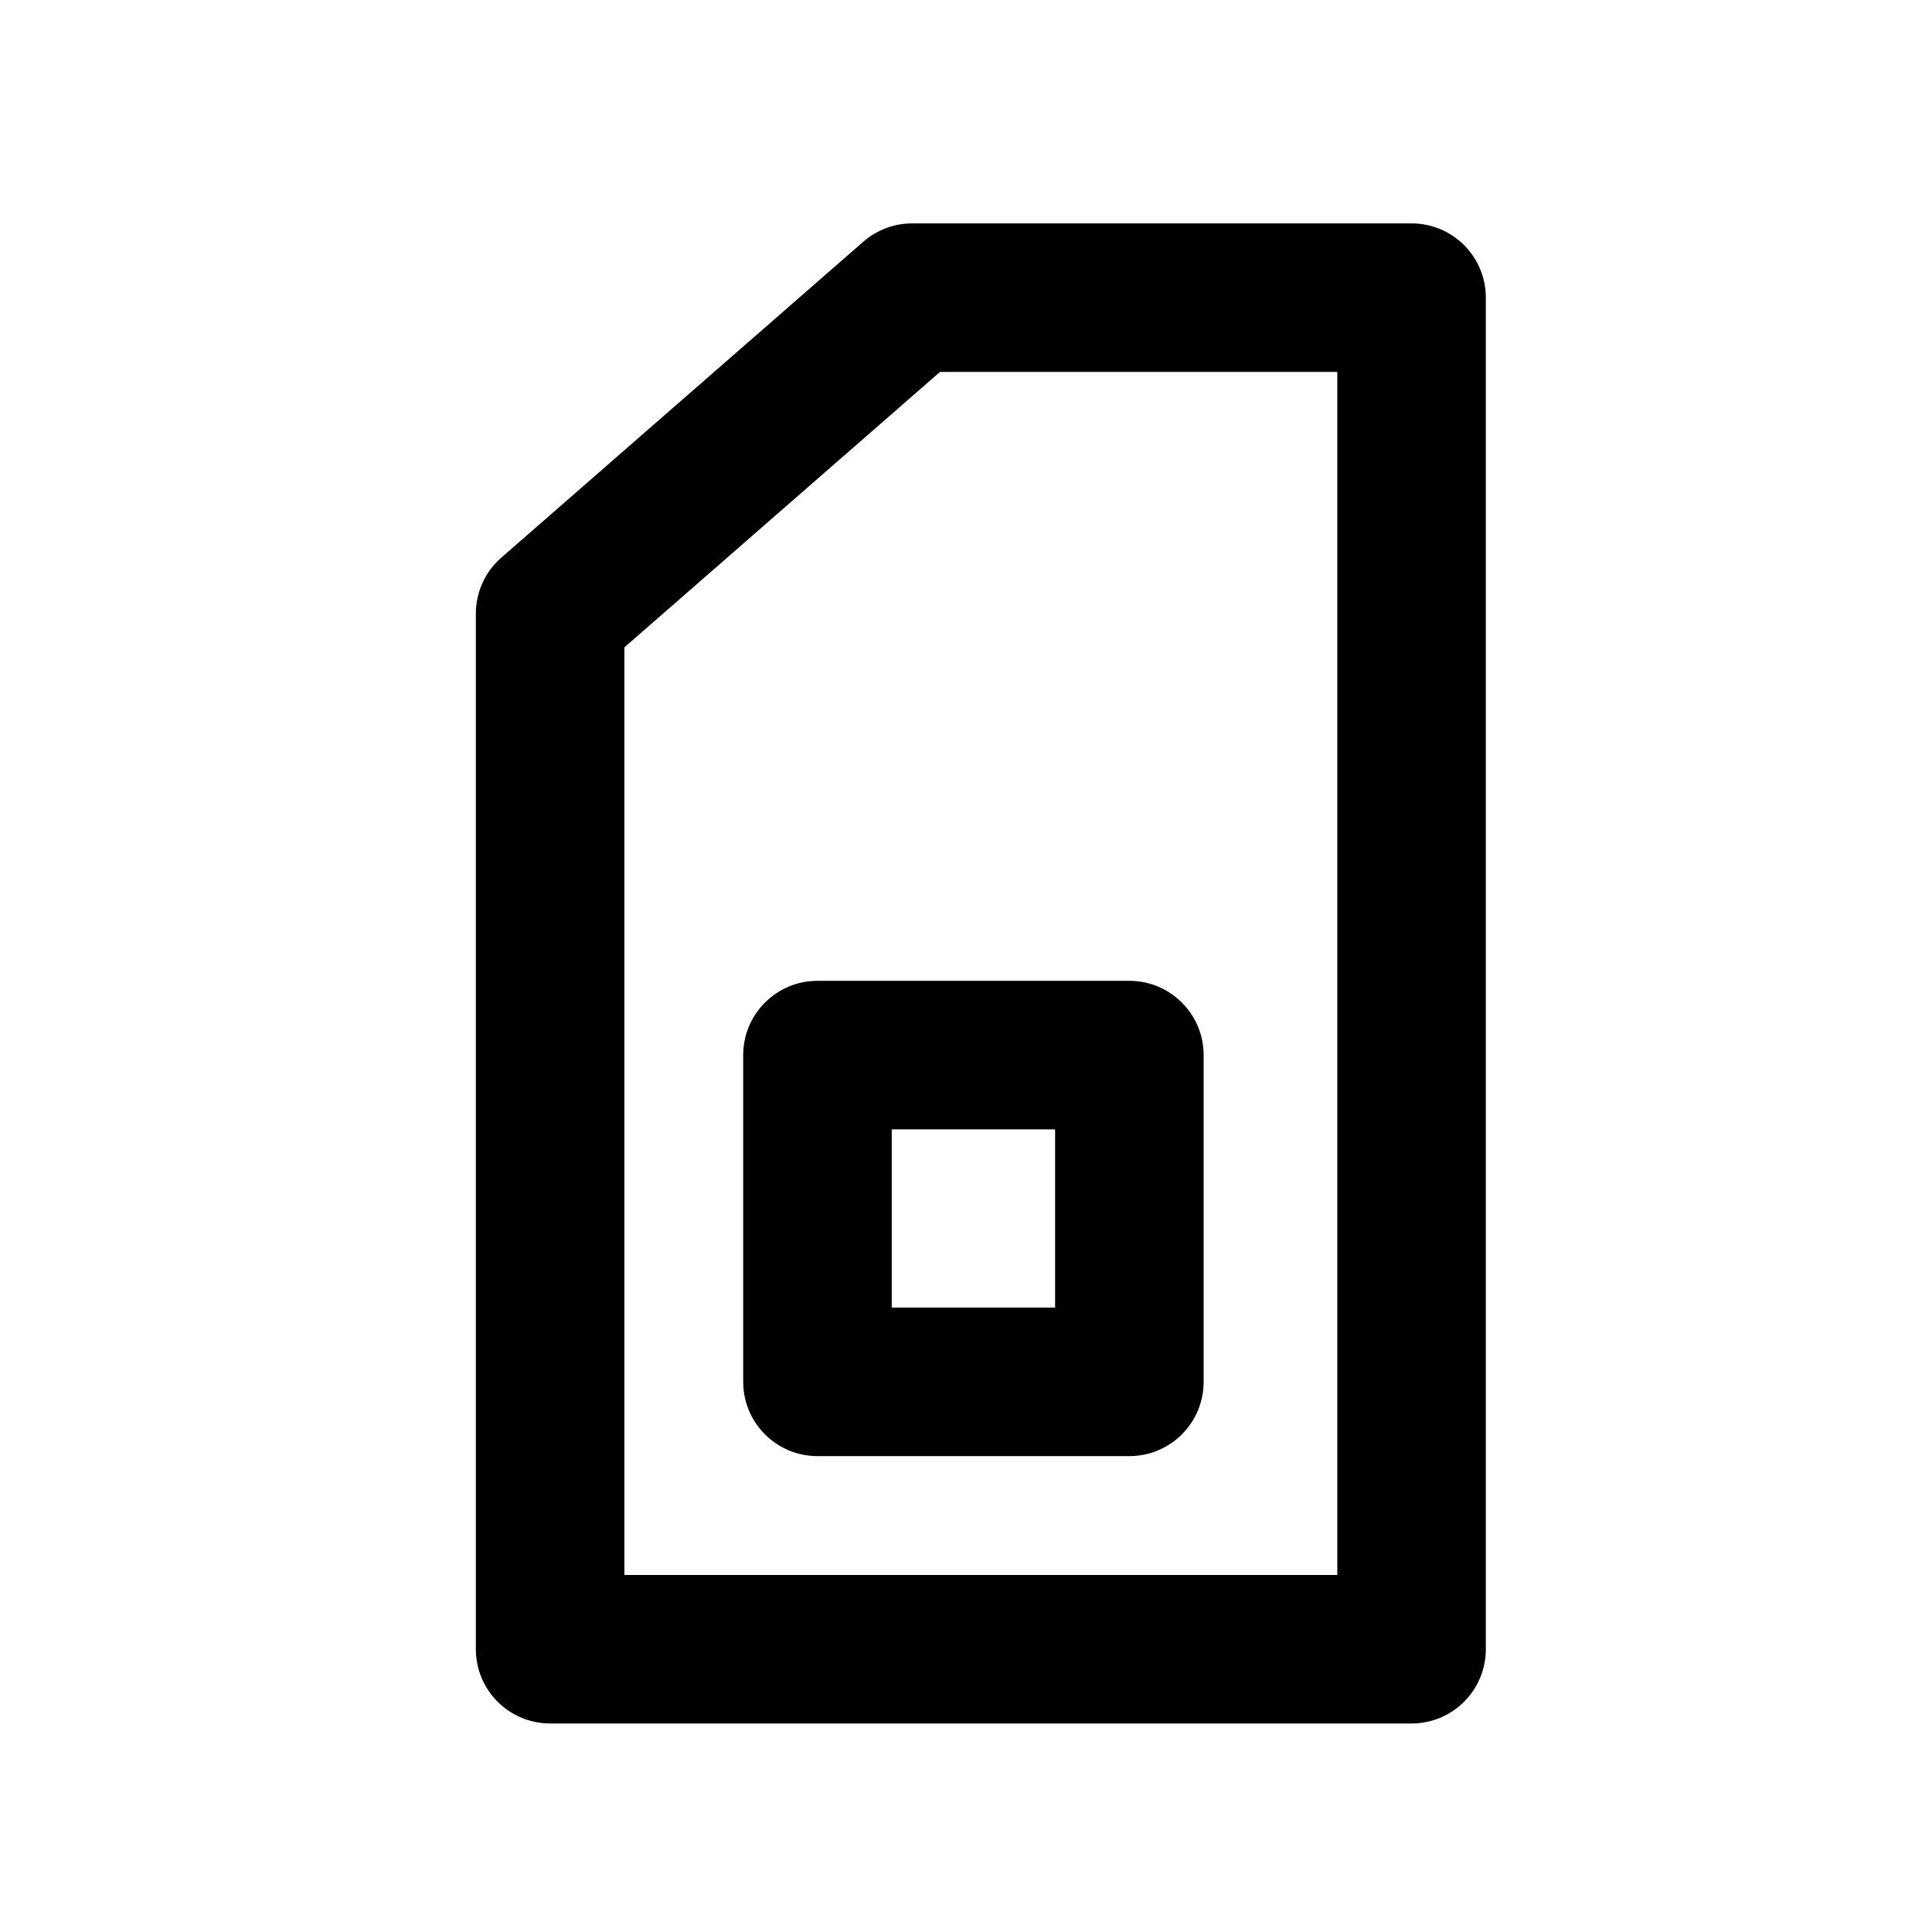
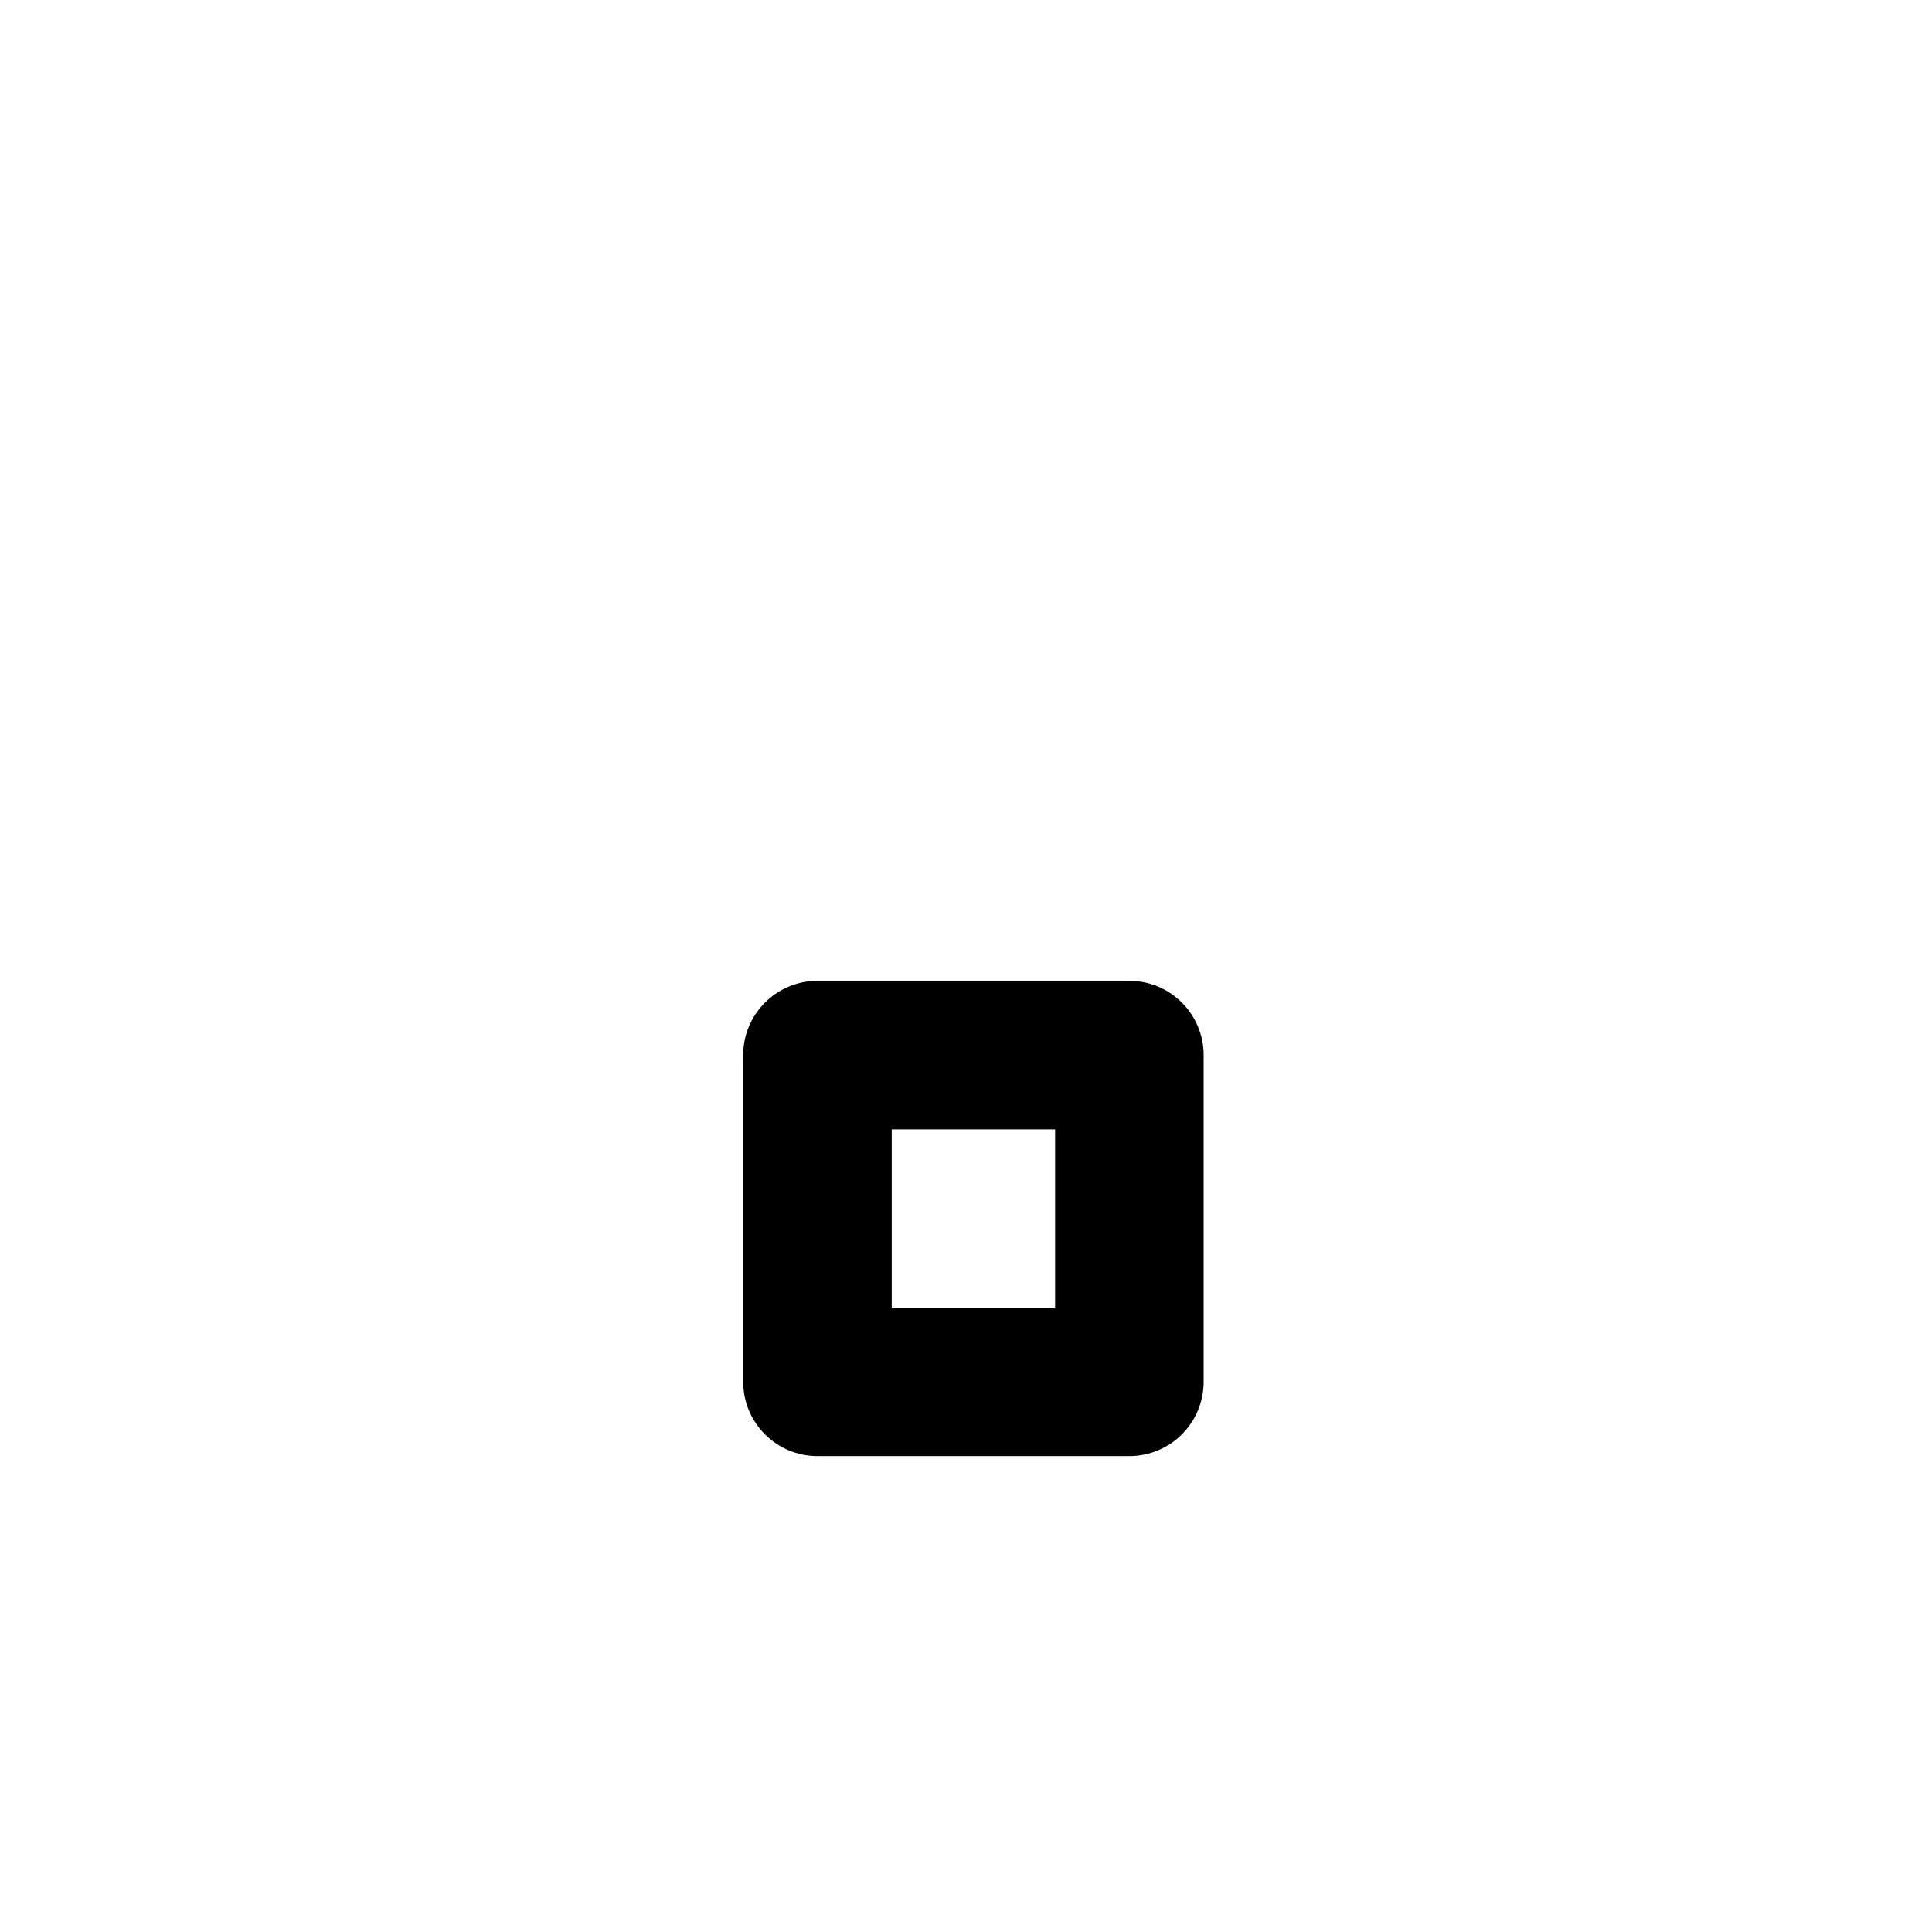
<svg xmlns="http://www.w3.org/2000/svg" fill="#000000" width="800px" height="800px" version="1.1" viewBox="144 144 512 512">
  <g fill-rule="evenodd">
-     <path d="m498.4 242.56h-105.29l-83.641 72.996v245.82h188.93zm39.359-19.68v358.18c0 10.867-8.809 19.68-19.68 19.68h-228.29c-10.867 0-19.68-8.812-19.68-19.68v-274.45c0-5.684 2.457-11.094 6.742-14.828l95.938-83.73c3.586-3.129 8.184-4.852 12.941-4.852h132.35c10.871 0 19.68 8.809 19.68 19.68z" />
    <path d="m380.32 443.29v47.234h43.293v-47.234zm-19.684-39.359c-10.867 0-19.68 8.812-19.68 19.68v86.594c0 10.867 8.812 19.68 19.68 19.68h82.656c10.871 0 19.684-8.812 19.684-19.68v-86.594c0-10.867-8.812-19.68-19.684-19.68z" />
  </g>
</svg>